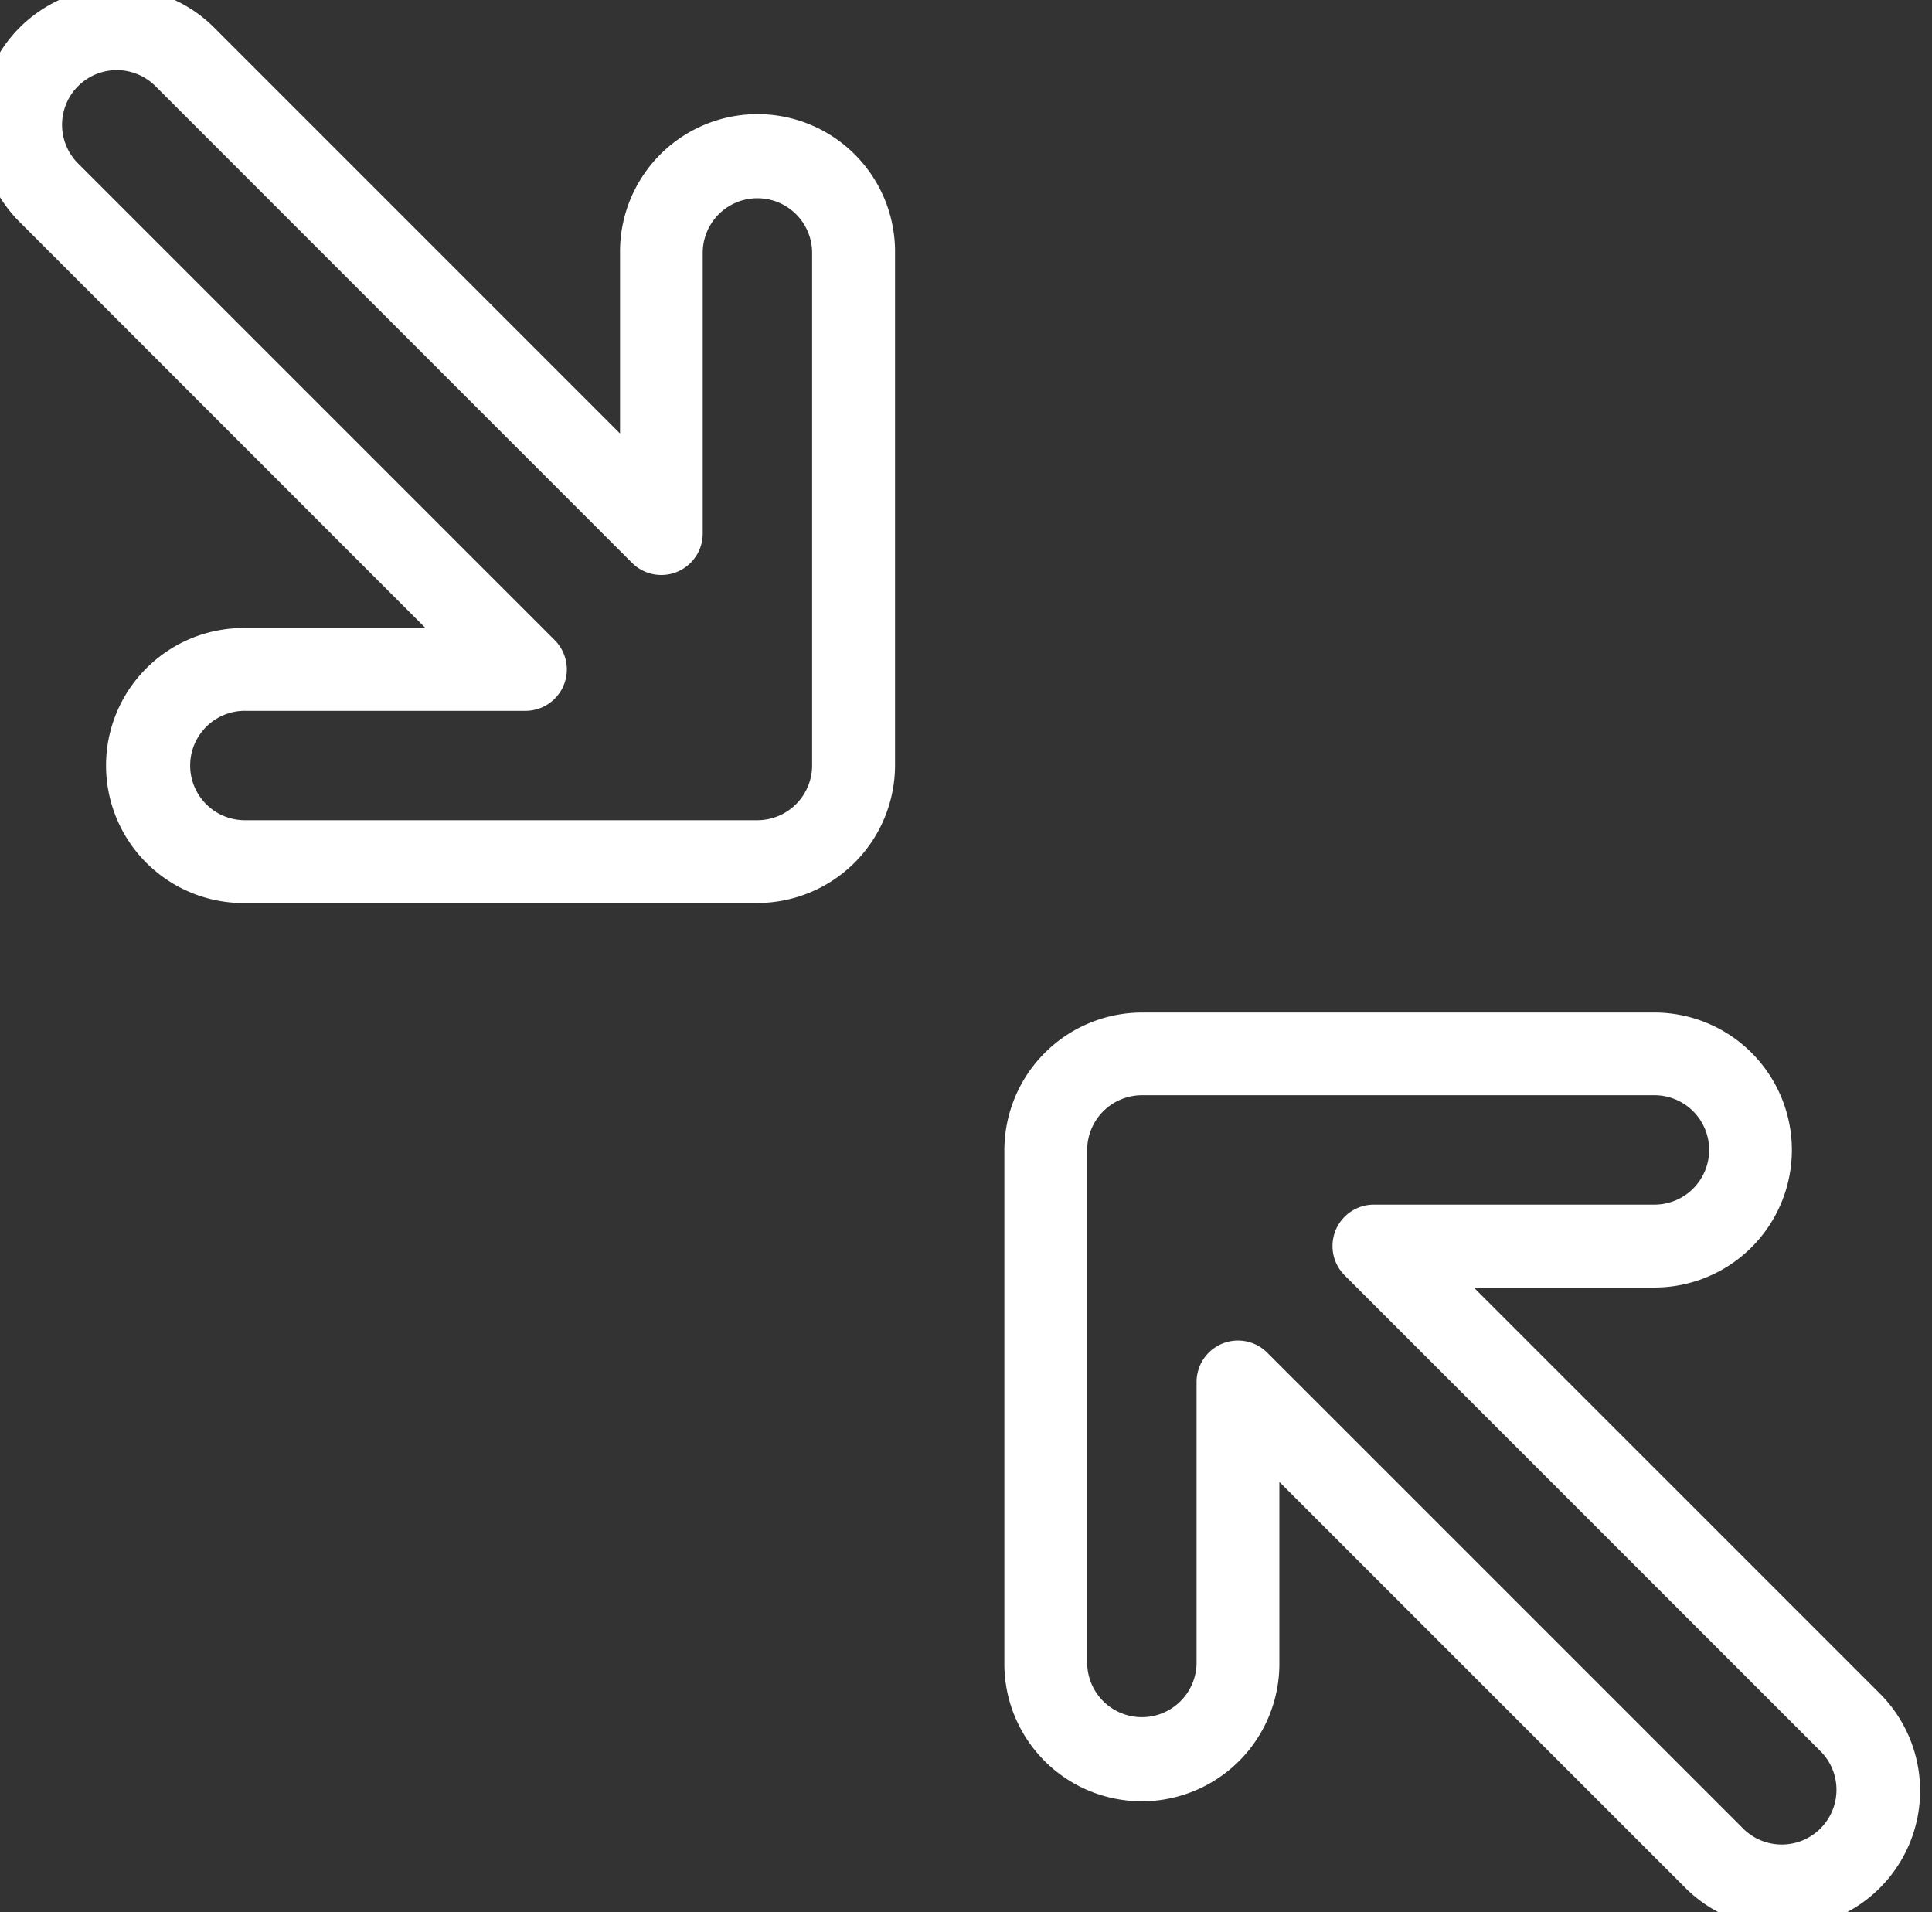
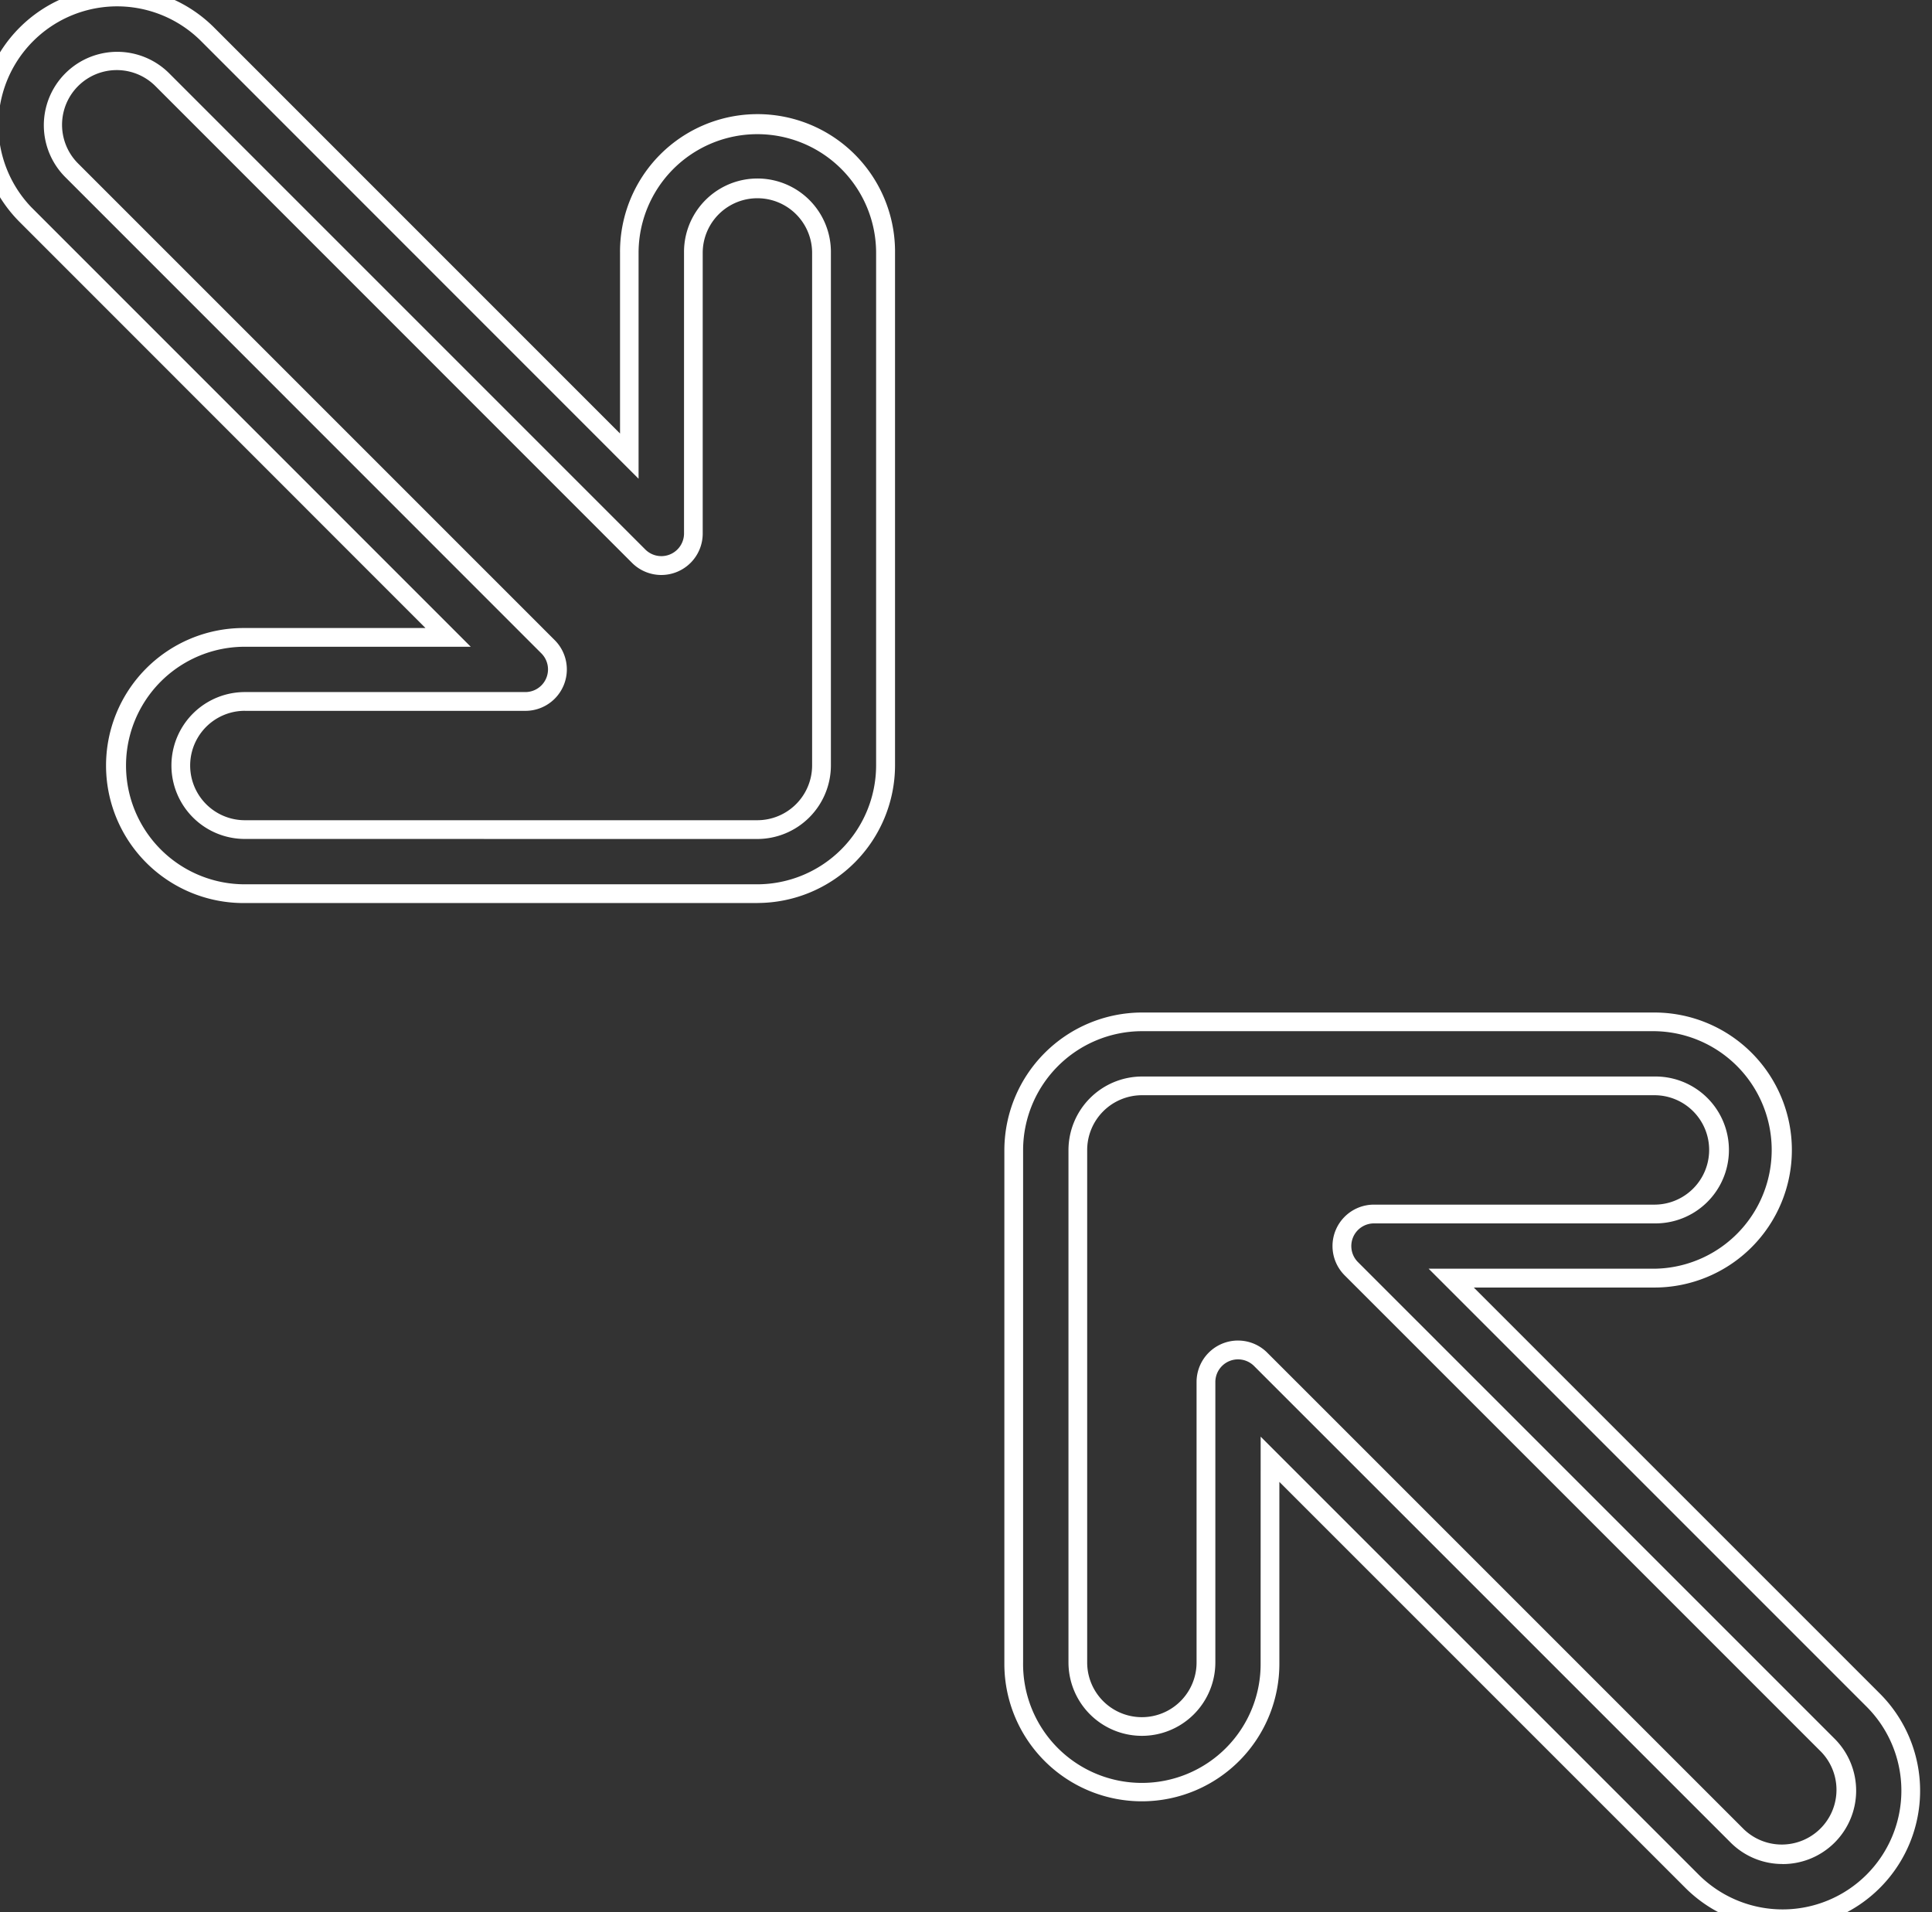
<svg xmlns="http://www.w3.org/2000/svg" width="97" height="96" viewBox="0 0 97 96">
  <rect x="0" y="0" width="97" height="96" fill="#333333" stroke="none" />
  <defs>
    <clipPath id="clip-path">
      <rect id="Rectangle_117" data-name="Rectangle 117" width="97" height="96" transform="translate(0.263 0)" fill="#fff" />
    </clipPath>
  </defs>
  <g id="COMPATIBILITY-_icon" data-name="COMPATIBILITY- icon" transform="translate(-0.558 -0.162)">
    <g id="Group_38" data-name="Group 38" transform="translate(0.295 0.162)" clip-path="url(#clip-path)">
-       <path id="Path_10" data-name="Path 10" d="M39.332,45.769H13.6A6.433,6.433,0,0,1,13.472,32.9H23.8L2.619,11.717a6.433,6.433,0,0,1,9.1-9.1L32.9,23.8V13.6a6.433,6.433,0,1,1,12.866,0V39.335a6.44,6.44,0,0,1-6.433,6.433M13.6,36.119a3.217,3.217,0,0,0,0,6.433H39.332a3.22,3.22,0,0,0,3.217-3.217V13.6a3.217,3.217,0,0,0-6.433,0V27.686a1.608,1.608,0,0,1-2.745,1.139L9.441,4.893A3.217,3.217,0,0,0,4.892,9.441L28.82,33.373a1.609,1.609,0,0,1-1.139,2.747Z" transform="translate(-1.039 -0.902)" fill="#fff" />
      <path id="Path_11" data-name="Path 11" d="M39.043,45.949H13.307a6.9,6.9,0,1,1-.132-13.807h9.2L2,11.759a6.9,6.9,0,0,1,9.763-9.764l20.38,20.382V13.311a6.9,6.9,0,1,1,13.807-.13c0,.044,0,.087,0,.13V39.046a6.922,6.922,0,0,1-6.9,6.9M13.307,33.082A5.963,5.963,0,1,0,13.3,45.008H39.039A5.979,5.979,0,0,0,45,39.044V13.311a5.963,5.963,0,1,0-11.926,0V24.647L11.093,2.66A5.963,5.963,0,0,0,2.57,11l.091.091L24.648,33.082Zm0,9.649a3.687,3.687,0,0,1,0-7.374H27.393a1.138,1.138,0,0,0,.8-1.943L4.271,9.485A3.687,3.687,0,0,1,9.484,4.27L33.413,28.2a1.139,1.139,0,0,0,1.943-.8V13.311a3.687,3.687,0,1,1,7.374-.1c0,.032,0,.065,0,.1V39.046a3.7,3.7,0,0,1-3.687,3.687Zm0-6.433a2.746,2.746,0,0,0,0,5.493H39.04a2.754,2.754,0,0,0,2.747-2.747V13.311a2.746,2.746,0,0,0-5.493,0V27.4a2.079,2.079,0,0,1-3.549,1.47L8.816,4.935A2.746,2.746,0,0,0,4.933,8.819L28.864,32.75A2.08,2.08,0,0,1,27.395,36.3H13.307Z" transform="translate(-0.75 -0.612)" fill="#fff" />
-       <path id="Path_12" data-name="Path 12" d="M120.661,127.1a6.389,6.389,0,0,1-4.549-1.884L94.926,104.028v10.2a6.433,6.433,0,0,1-12.866,0V88.5a6.44,6.44,0,0,1,6.433-6.433h25.735a6.433,6.433,0,1,1,.127,12.866h-10.33l21.185,21.183a6.433,6.433,0,0,1-4.549,10.982M93.318,98.537a1.605,1.605,0,0,1,1.139.471l23.931,23.929a3.217,3.217,0,0,0,4.549-4.549L99.006,94.46a1.608,1.608,0,0,1,1.139-2.745H114.23a3.217,3.217,0,0,0,0-6.433H88.493A3.22,3.22,0,0,0,85.277,88.5v25.733a3.217,3.217,0,0,0,6.433,0V100.146a1.609,1.609,0,0,1,1.608-1.609" transform="translate(-30.901 -30.765)" fill="#fff" />
      <path id="Path_13" data-name="Path 13" d="M120.372,127.293a6.909,6.909,0,0,1-4.868-2.024L95.123,104.89v9.067a6.9,6.9,0,1,1-13.807.13c0-.044,0-.087,0-.13V88.225a6.923,6.923,0,0,1,6.9-6.9h25.735a6.9,6.9,0,0,1,0,13.807h-9.066l20.381,20.379a6.9,6.9,0,0,1-4.882,11.785ZM94.184,102.619l21.989,21.987a5.965,5.965,0,0,0,4.2,1.747h.015a5.962,5.962,0,0,0,4.217-10.179L102.618,94.187h11.338a5.963,5.963,0,0,0,0-11.925H88.22a5.98,5.98,0,0,0-5.963,5.963v25.731a5.963,5.963,0,1,0,11.925.012v-.012Zm26.206,21.455A3.675,3.675,0,0,1,117.783,123L93.852,99.071a1.139,1.139,0,0,0-1.943.8v14.081a3.687,3.687,0,0,1-7.374,0V88.225a3.7,3.7,0,0,1,3.687-3.687h25.735a3.687,3.687,0,1,1,.1,7.374H99.869a1.138,1.138,0,0,0-.8,1.943l23.931,23.929a3.685,3.685,0,0,1-2.607,6.293M93.045,97.794a2.067,2.067,0,0,1,1.47.609l23.931,23.929a2.747,2.747,0,0,0,3.884-3.884L98.4,94.519a2.079,2.079,0,0,1,1.47-3.549h14.085a2.746,2.746,0,0,0,0-5.493H88.22a2.754,2.754,0,0,0-2.746,2.747v25.732a2.746,2.746,0,0,0,5.492,0V99.872a2.081,2.081,0,0,1,2.079-2.079" transform="translate(-30.627 -30.492)" fill="#fff" />
    </g>
  </g>
</svg>